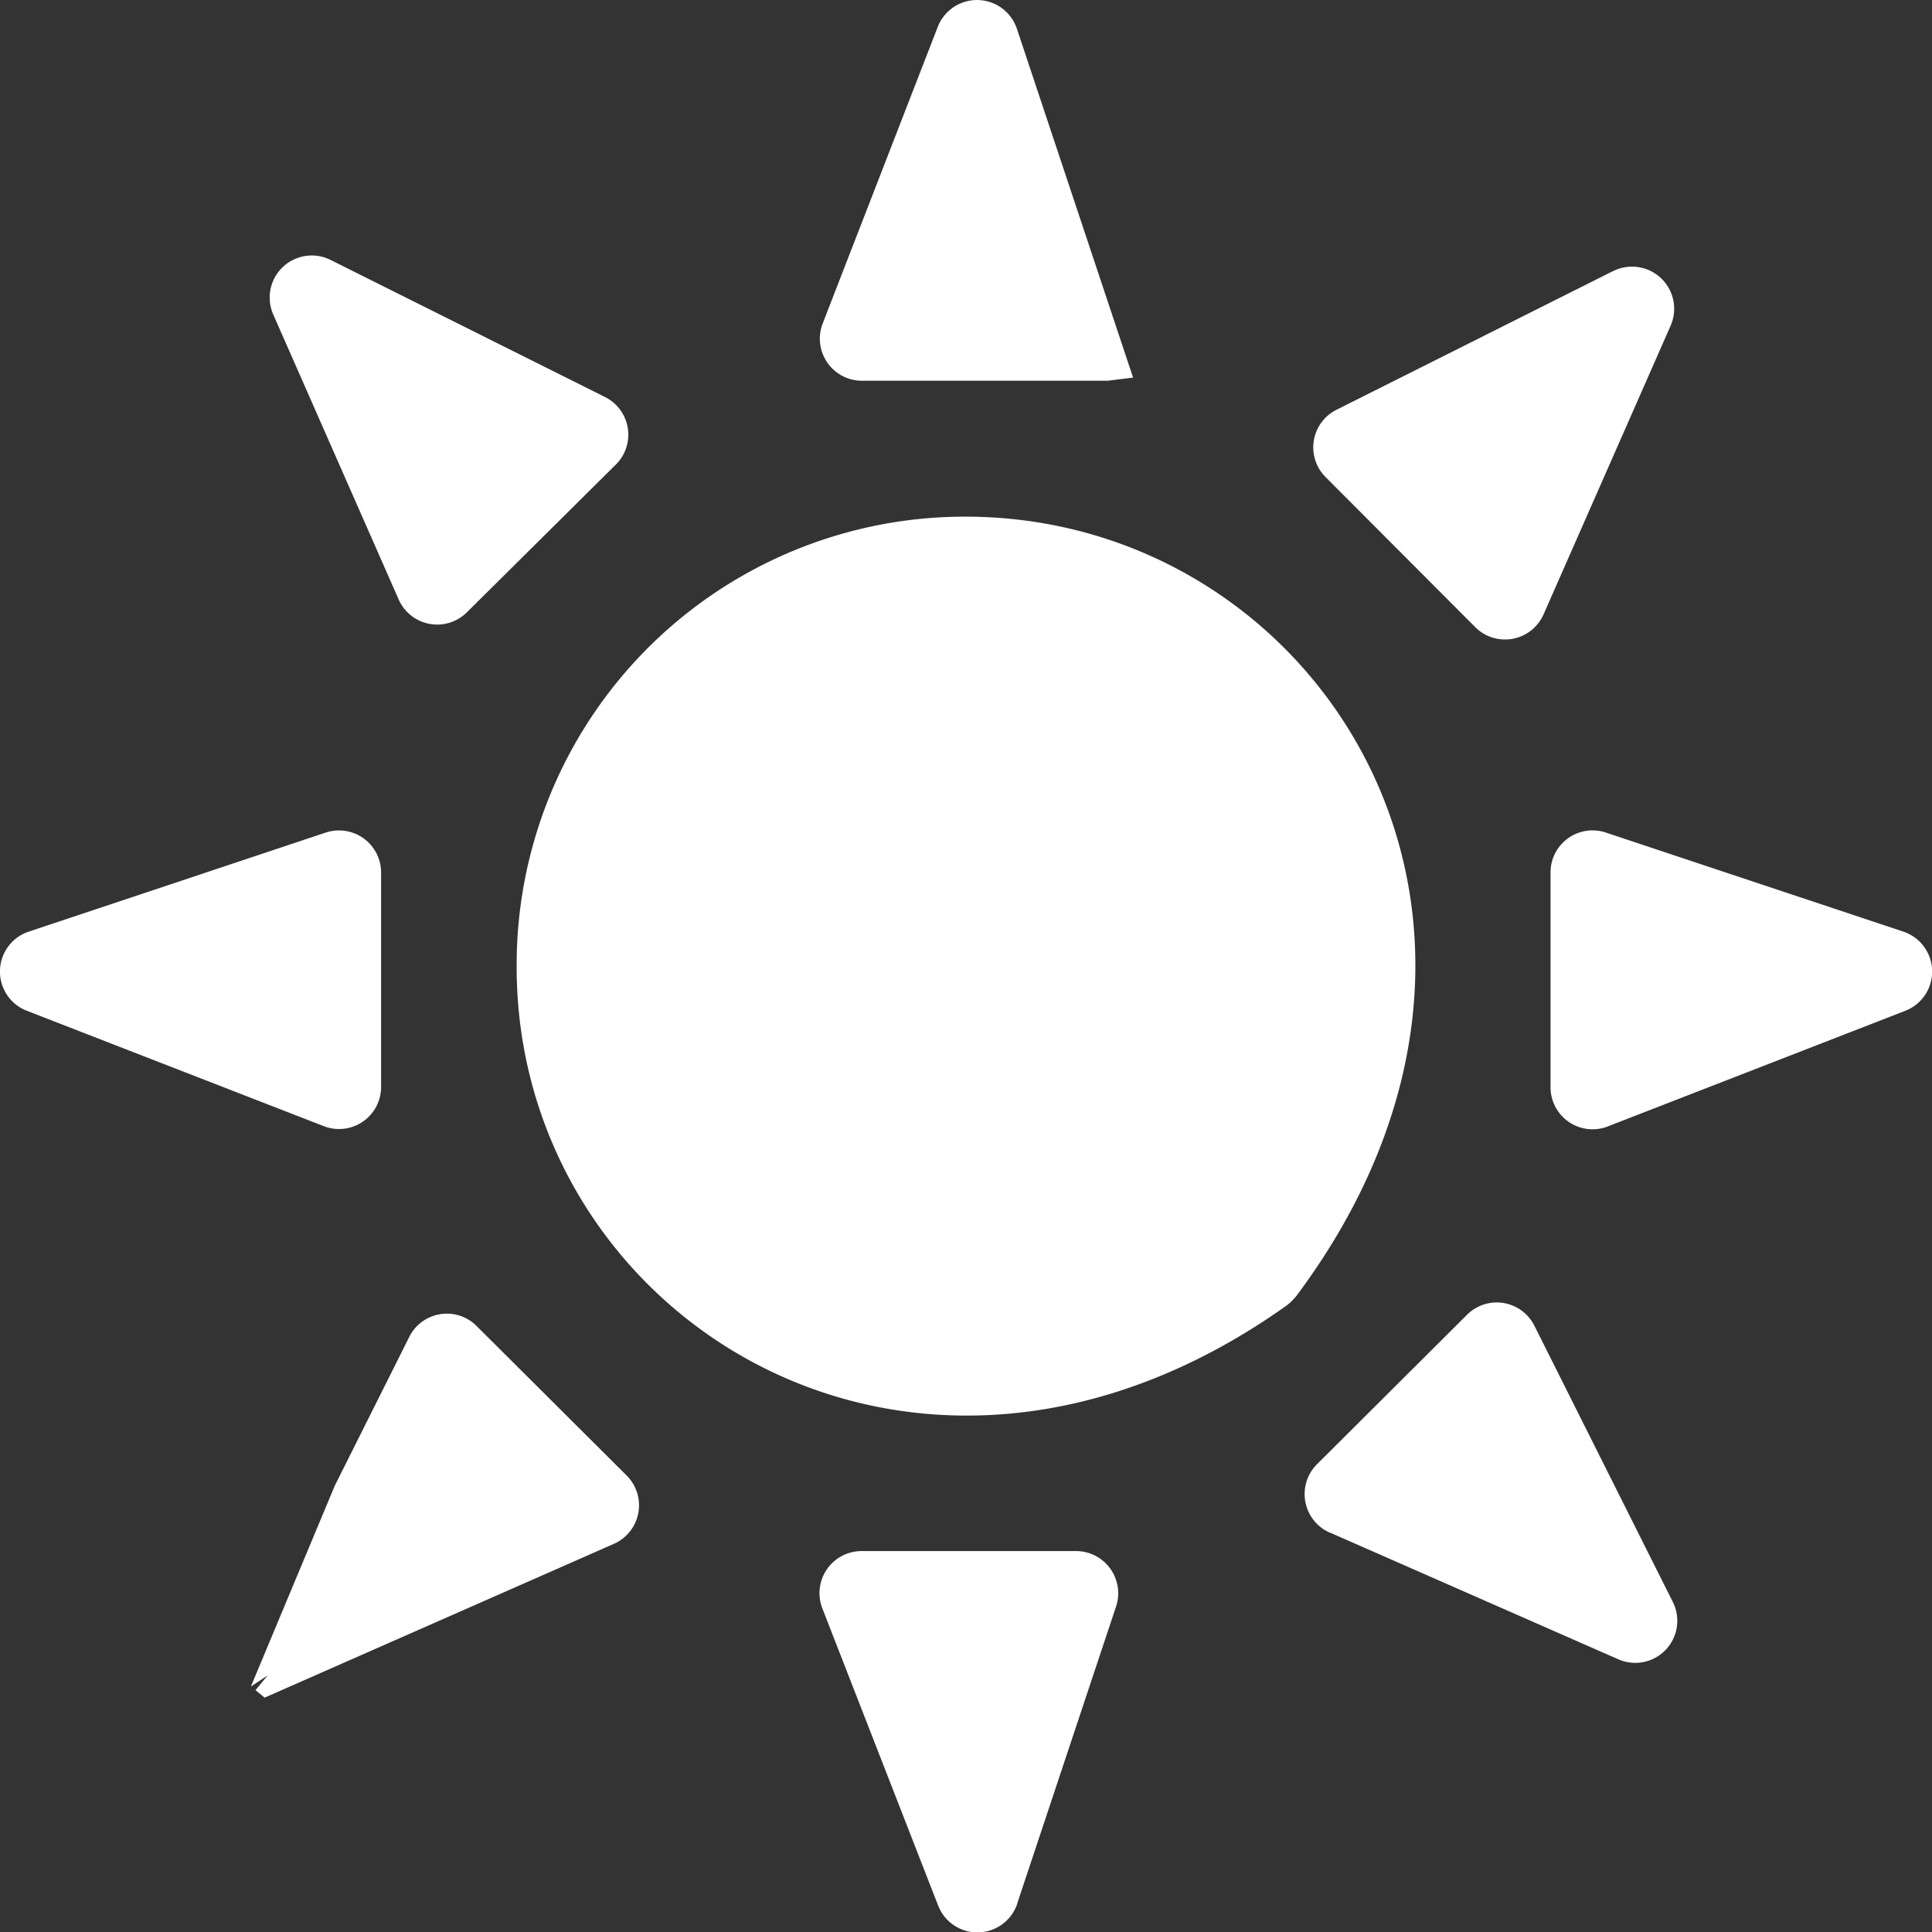
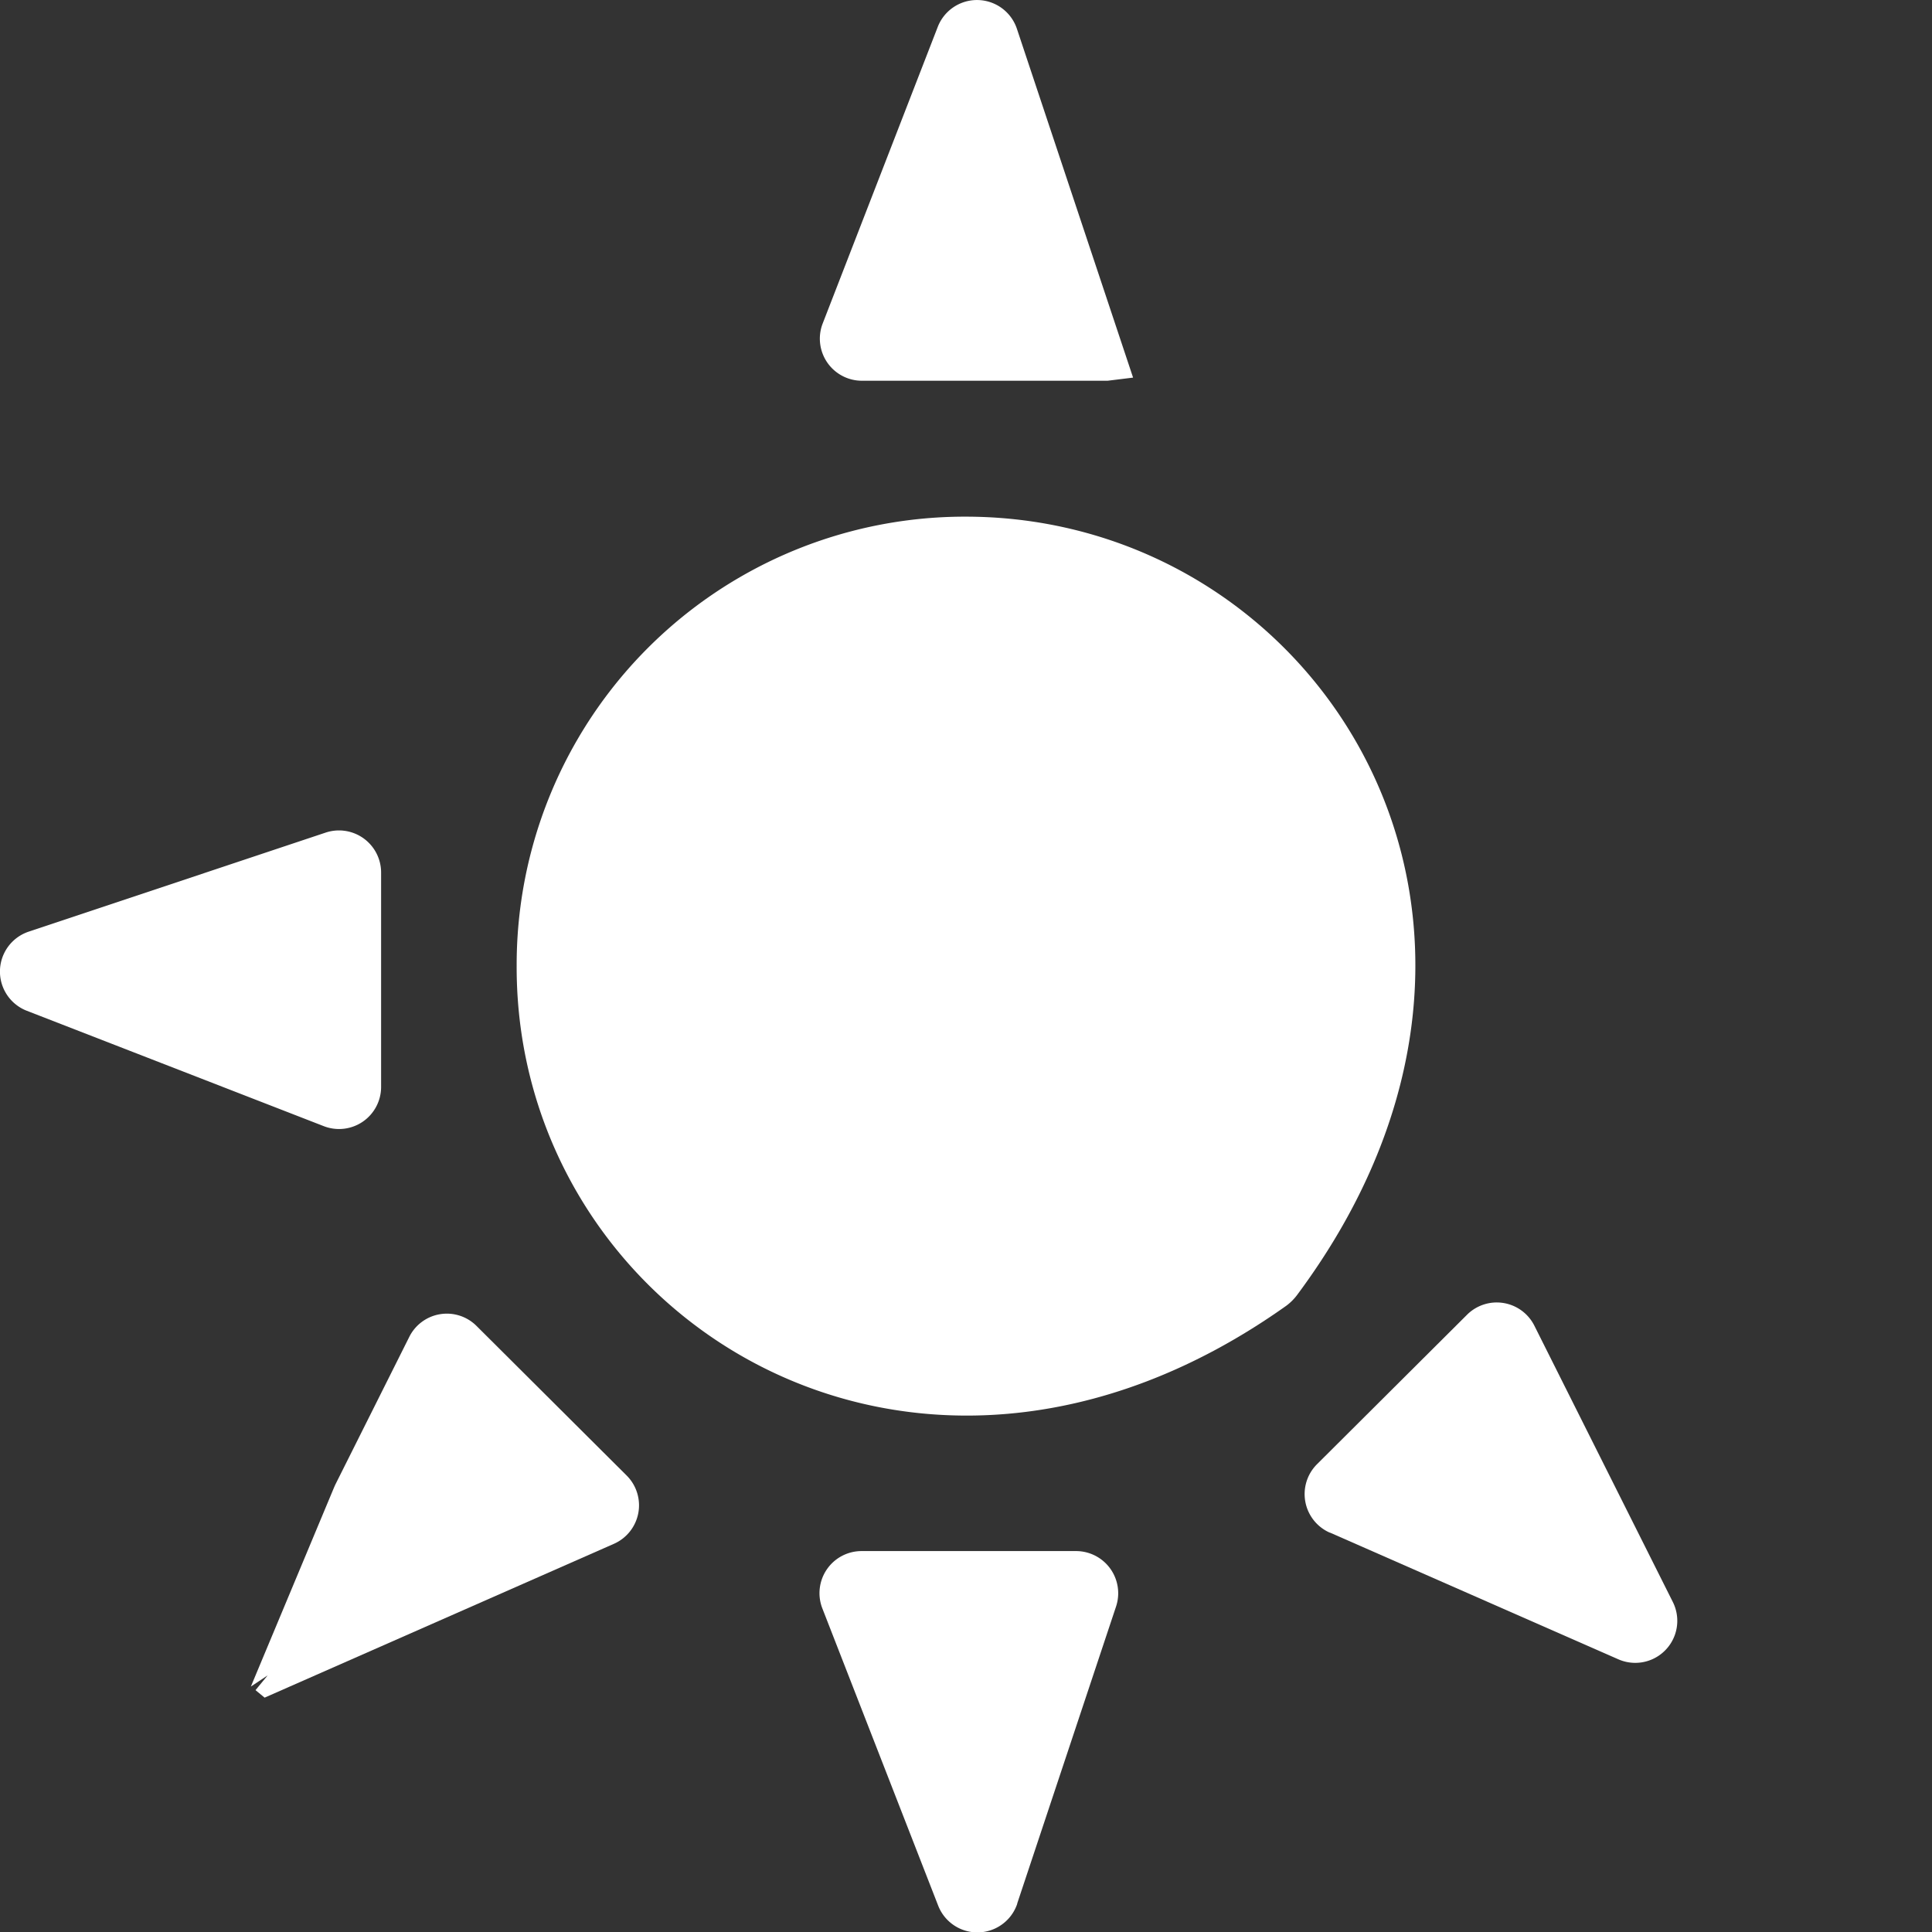
<svg xmlns="http://www.w3.org/2000/svg" id="Group_768" data-name="Group 768" width="42.472" height="42.479" viewBox="0 0 42.472 42.479">
  <rect x="0" y="0" width="42.472" height="42.479" fill="#333333" stroke="none" />
  <g id="Group_768-2" data-name="Group 768" transform="translate(0 0)">
    <path id="Path_728" data-name="Path 728" d="M13.781,8.3,11.227.632A.925.925,0,0,0,9.486.593L6.958,7.109a.925.925,0,0,0,.863,1.26h5.4Z" transform="translate(11.128 0.001)" fill="#fff" />
    <path id="Path_729" data-name="Path 729" d="M11.237,20.8l2.175-6.535a.927.927,0,0,0-.878-1.218H7.818a.925.925,0,0,0-.863,1.26L9.5,20.838a.925.925,0,0,0,1.741-.042" transform="translate(11.123 21.051)" fill="#fff" />
    <path id="Path_730" data-name="Path 730" d="M11.526,16.015,17.865,18.8a.924.924,0,0,0,1.2-1.26l-3.043-6.072a.925.925,0,0,0-1.482-.24l-3.3,3.288a.927.927,0,0,0,.282,1.5" transform="translate(17.709 17.676)" fill="#fff" />
-     <path id="Path_731" data-name="Path 731" d="M9.642,5.262,3.609,2.248a.925.925,0,0,0-1.26,1.2L5.107,9.714A.925.925,0,0,0,6.6,10L9.88,6.747a.925.925,0,0,0-.238-1.485" transform="translate(3.658 3.466)" fill="#fff" />
    <path id="Path_732" data-name="Path 732" d="M7.16,7.032.633,9.209A.925.925,0,0,0,.591,10.95l6.527,2.536a.925.925,0,0,0,1.26-.863V7.91A.926.926,0,0,0,7.16,7.032" transform="translate(0 11.271)" fill="#fff" />
-     <path id="Path_733" data-name="Path 733" d="M14.3,13.491l6.538-2.541a.925.925,0,0,0-.044-1.741L14.258,7.032a.924.924,0,0,0-1.218.876v4.721a.925.925,0,0,0,1.26.863" transform="translate(21.046 11.271)" fill="#fff" />
-     <path id="Path_734" data-name="Path 734" d="M17.633,2.343,11.555,5.391a.924.924,0,0,0-.24,1.48l3.291,3.3a.926.926,0,0,0,1.5-.28L18.9,3.543a.926.926,0,0,0-1.263-1.2" transform="translate(17.826 3.617)" fill="#fff" />
    <path id="Path_735" data-name="Path 735" d="M3.966,14.807l-.026.058L2.11,19.245,2.479,19l-.267.324.2.165,7.68-3.382a.925.925,0,0,0,.28-1.5l-3.3-3.288a.923.923,0,0,0-1.48.24Z" transform="translate(3.405 17.831)" fill="#fff" />
    <path id="Path_736" data-name="Path 736" d="M4.345,14.213c-.026,7.706,8.718,13.31,16.923,7.476a1.158,1.158,0,0,0,.227-.225c6.125-8.213.536-17.1-7.259-17.119a9.852,9.852,0,0,0-9.891,9.868" transform="translate(7.013 7.013)" fill="#fff" />
  </g>
</svg>